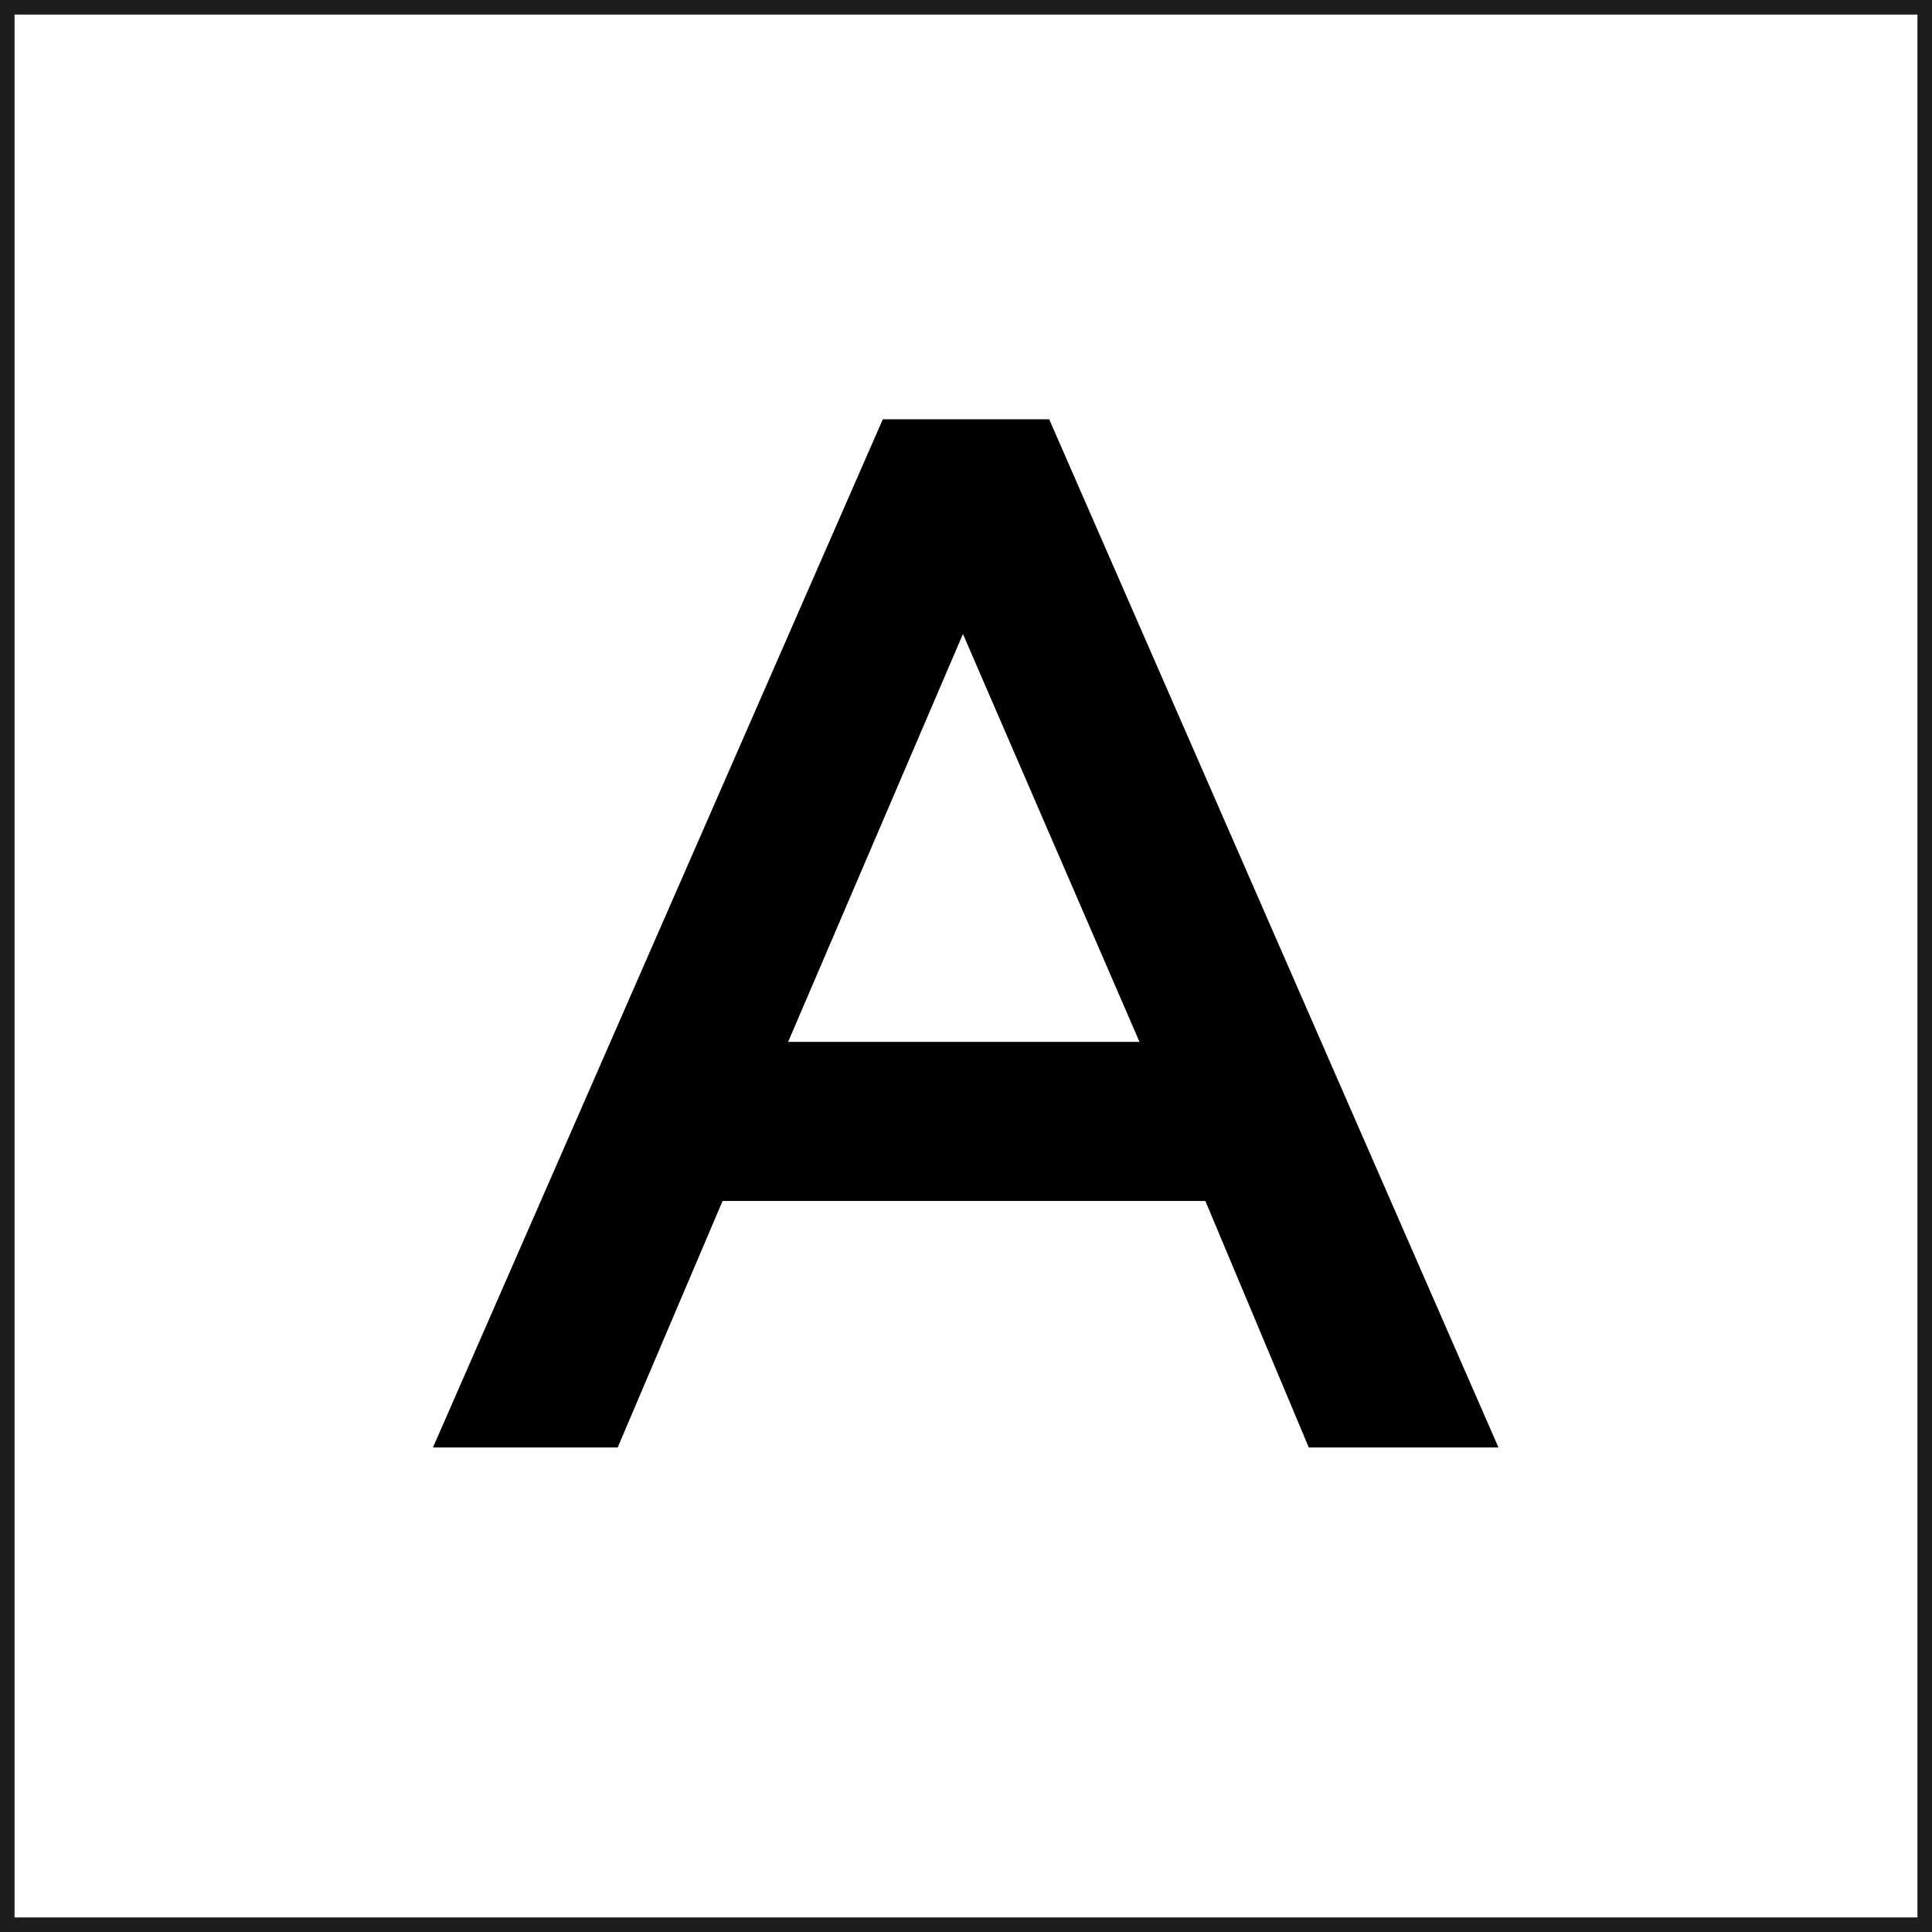
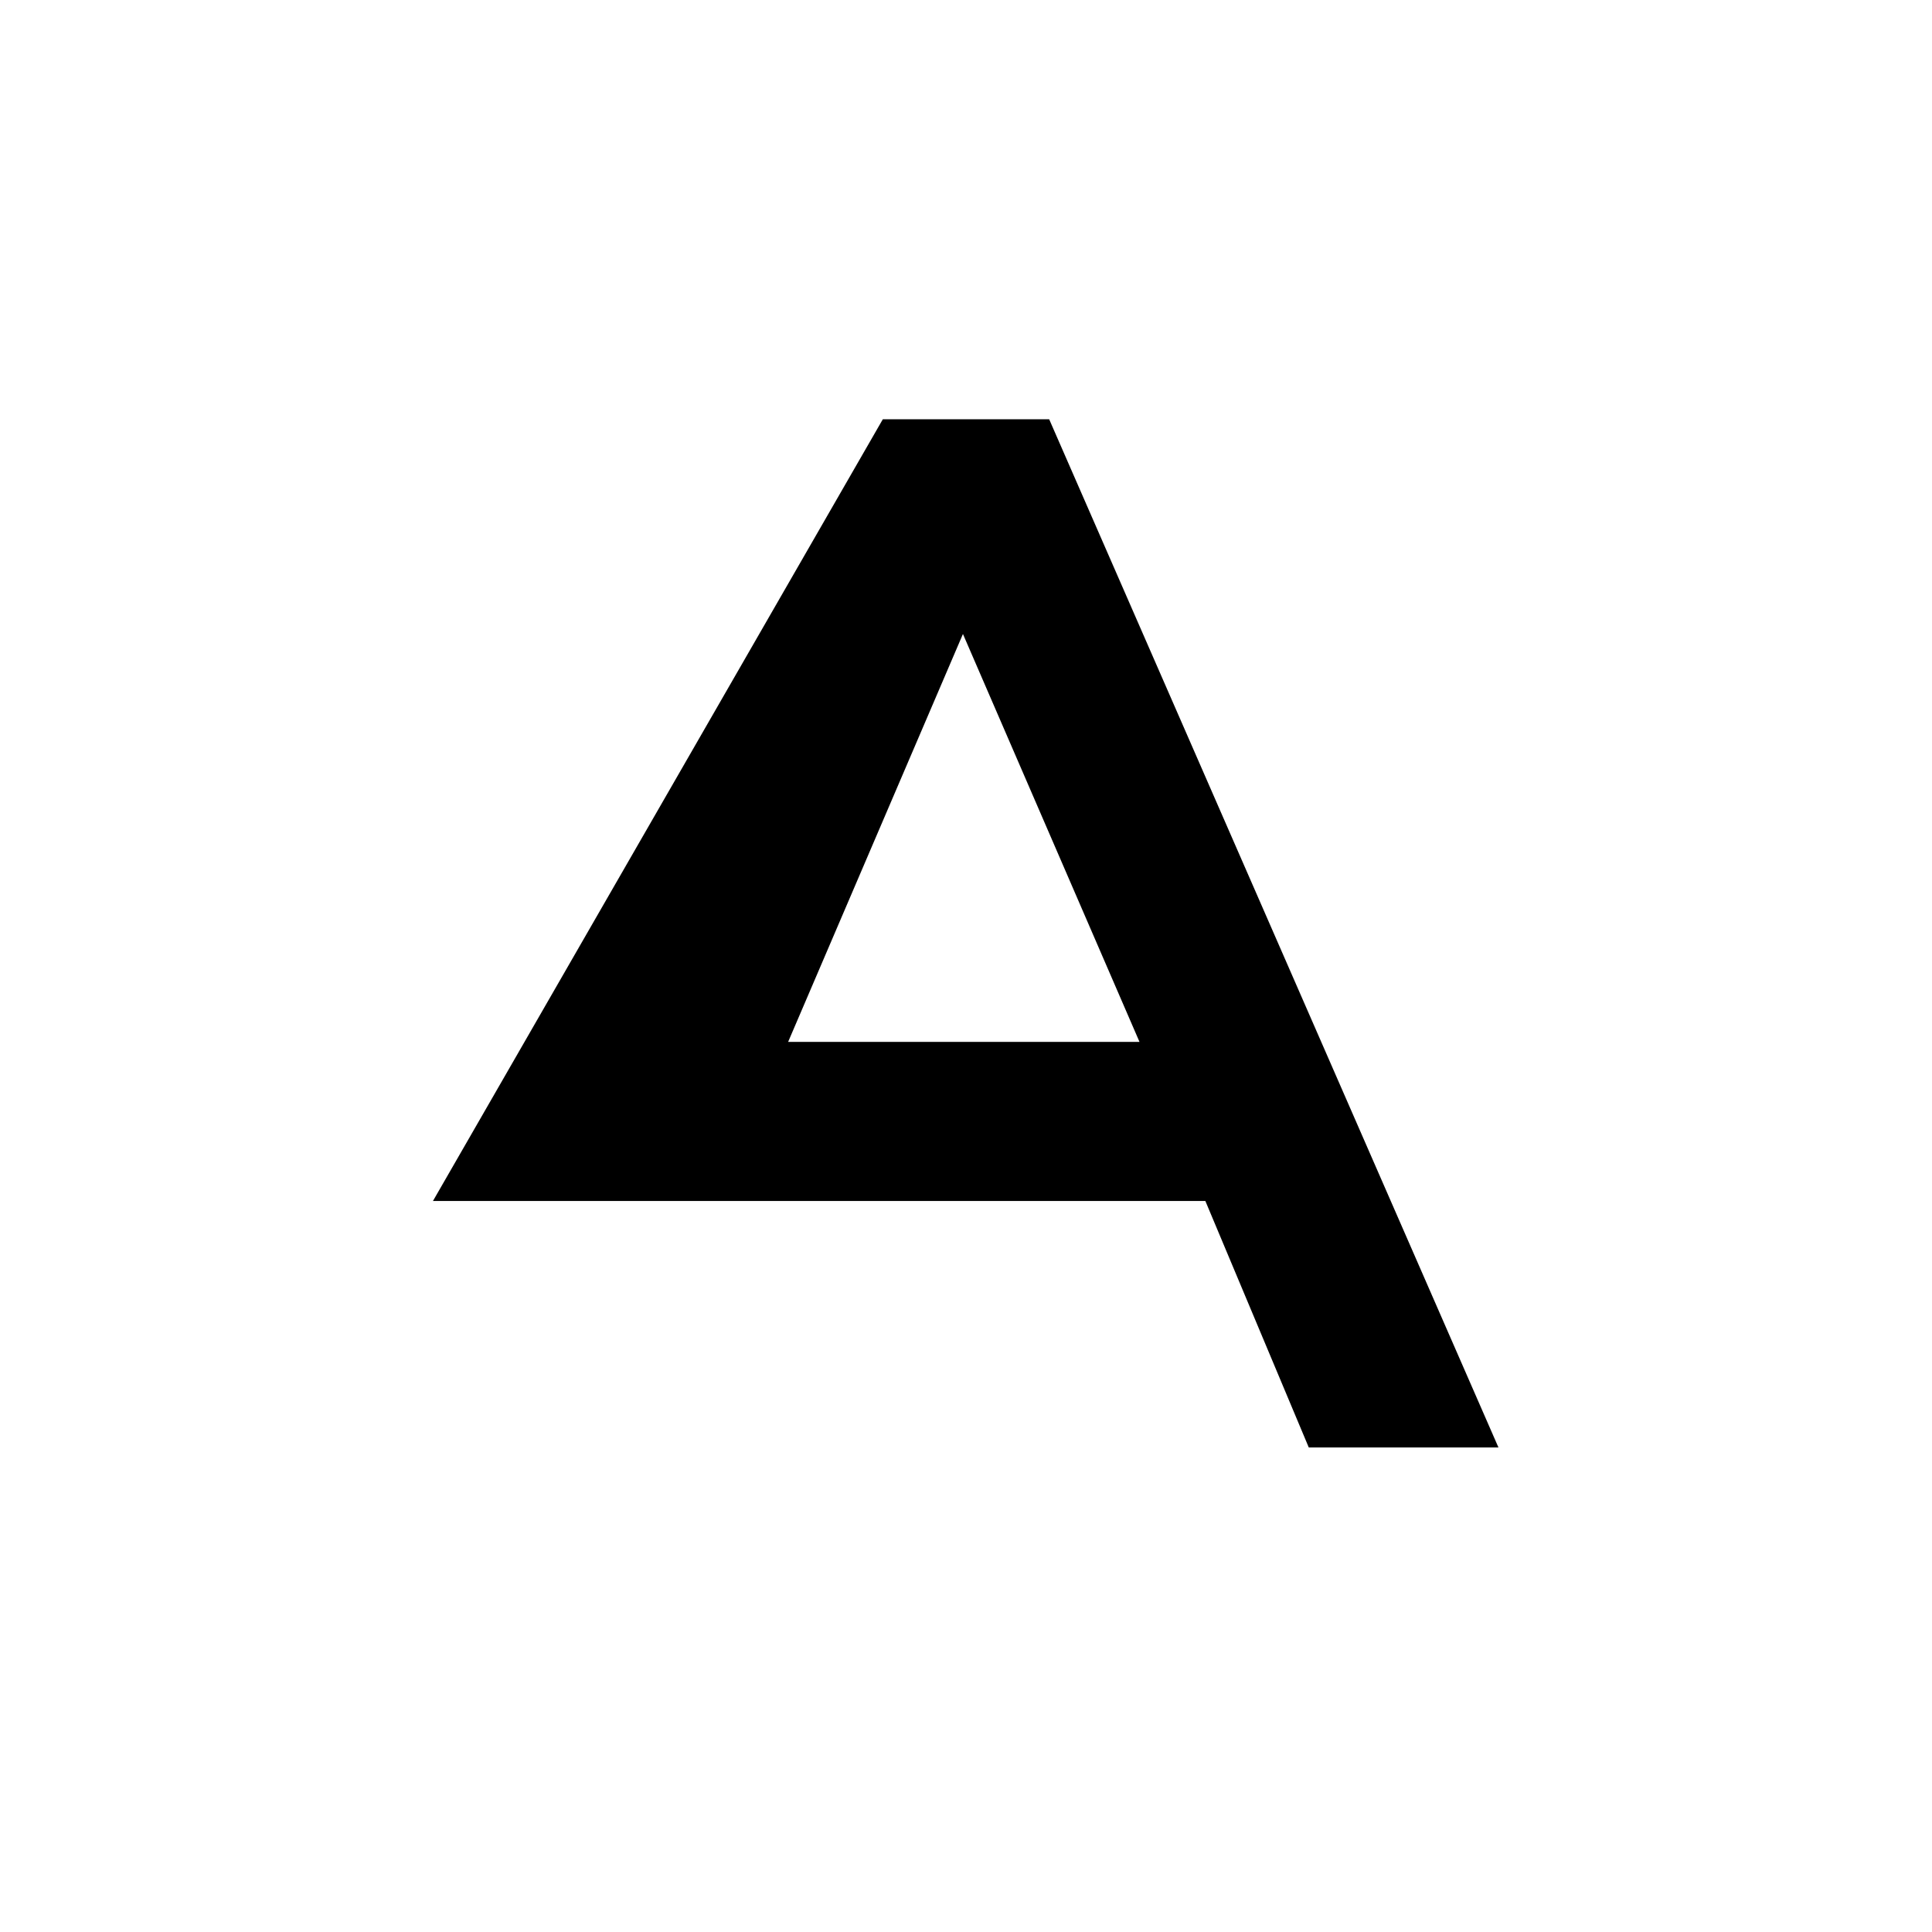
<svg xmlns="http://www.w3.org/2000/svg" id="Layer_1" data-name="Layer 1" viewBox="0 0 66.31 66.31">
  <defs>
    <style>.cls-1{fill:none;stroke:#1d1d1b;stroke-miterlimit:10;stroke-width:0.5px;}</style>
  </defs>
  <title>plan-home__item_1</title>
  <g id="_Группа_" data-name="&lt;Группа&gt;">
-     <rect id="_Прямоугольник_" data-name="&lt;Прямоугольник&gt;" class="cls-1" x="0.25" y="0.25" width="65.81" height="65.81" />
-     <path id="_Составной_контур_" data-name="&lt;Составной контур&gt;" d="M381.25,280.86l-6.06-14-6,14h12.06Zm-8.81-21.37h5.71l15.42,35.29h-6.51l-3.55-8.46H366.94l-3.6,8.46H357Z" transform="translate(-342.14 -245.1)" />
+     <path id="_Составной_контур_" data-name="&lt;Составной контур&gt;" d="M381.25,280.86l-6.06-14-6,14h12.06Zm-8.81-21.37h5.71l15.42,35.29h-6.51l-3.55-8.46H366.94H357Z" transform="translate(-342.14 -245.1)" />
  </g>
</svg>